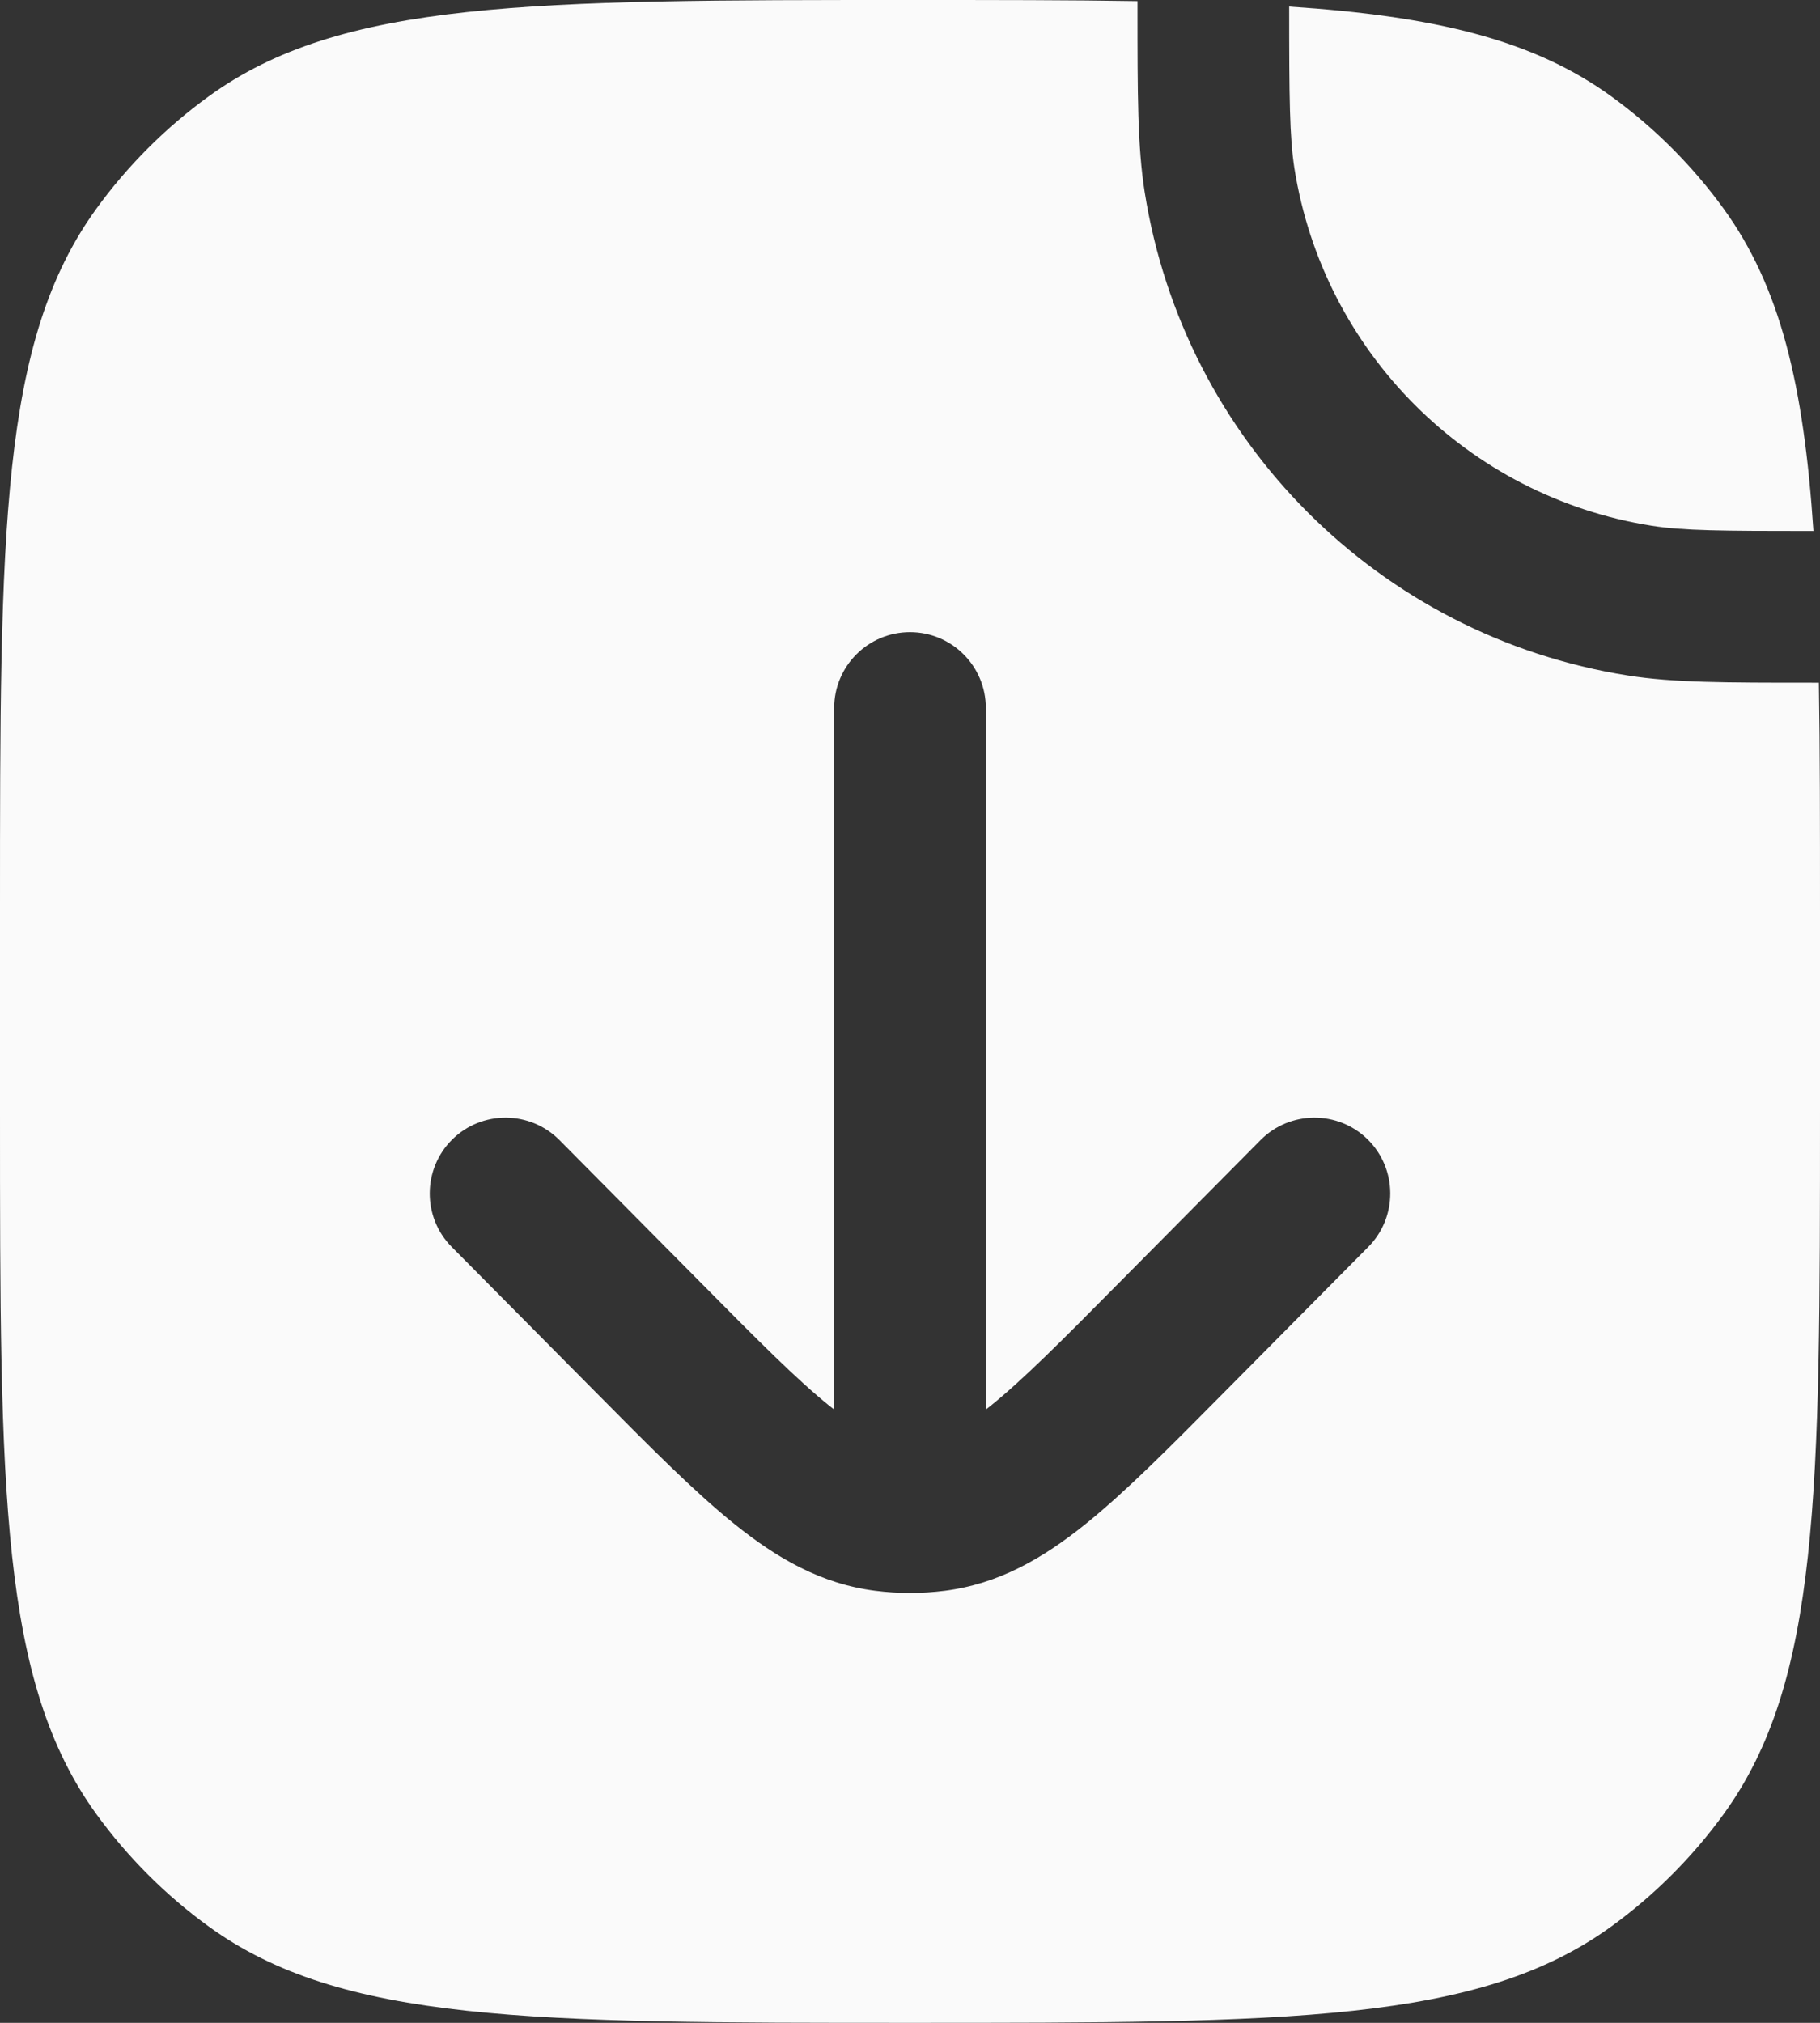
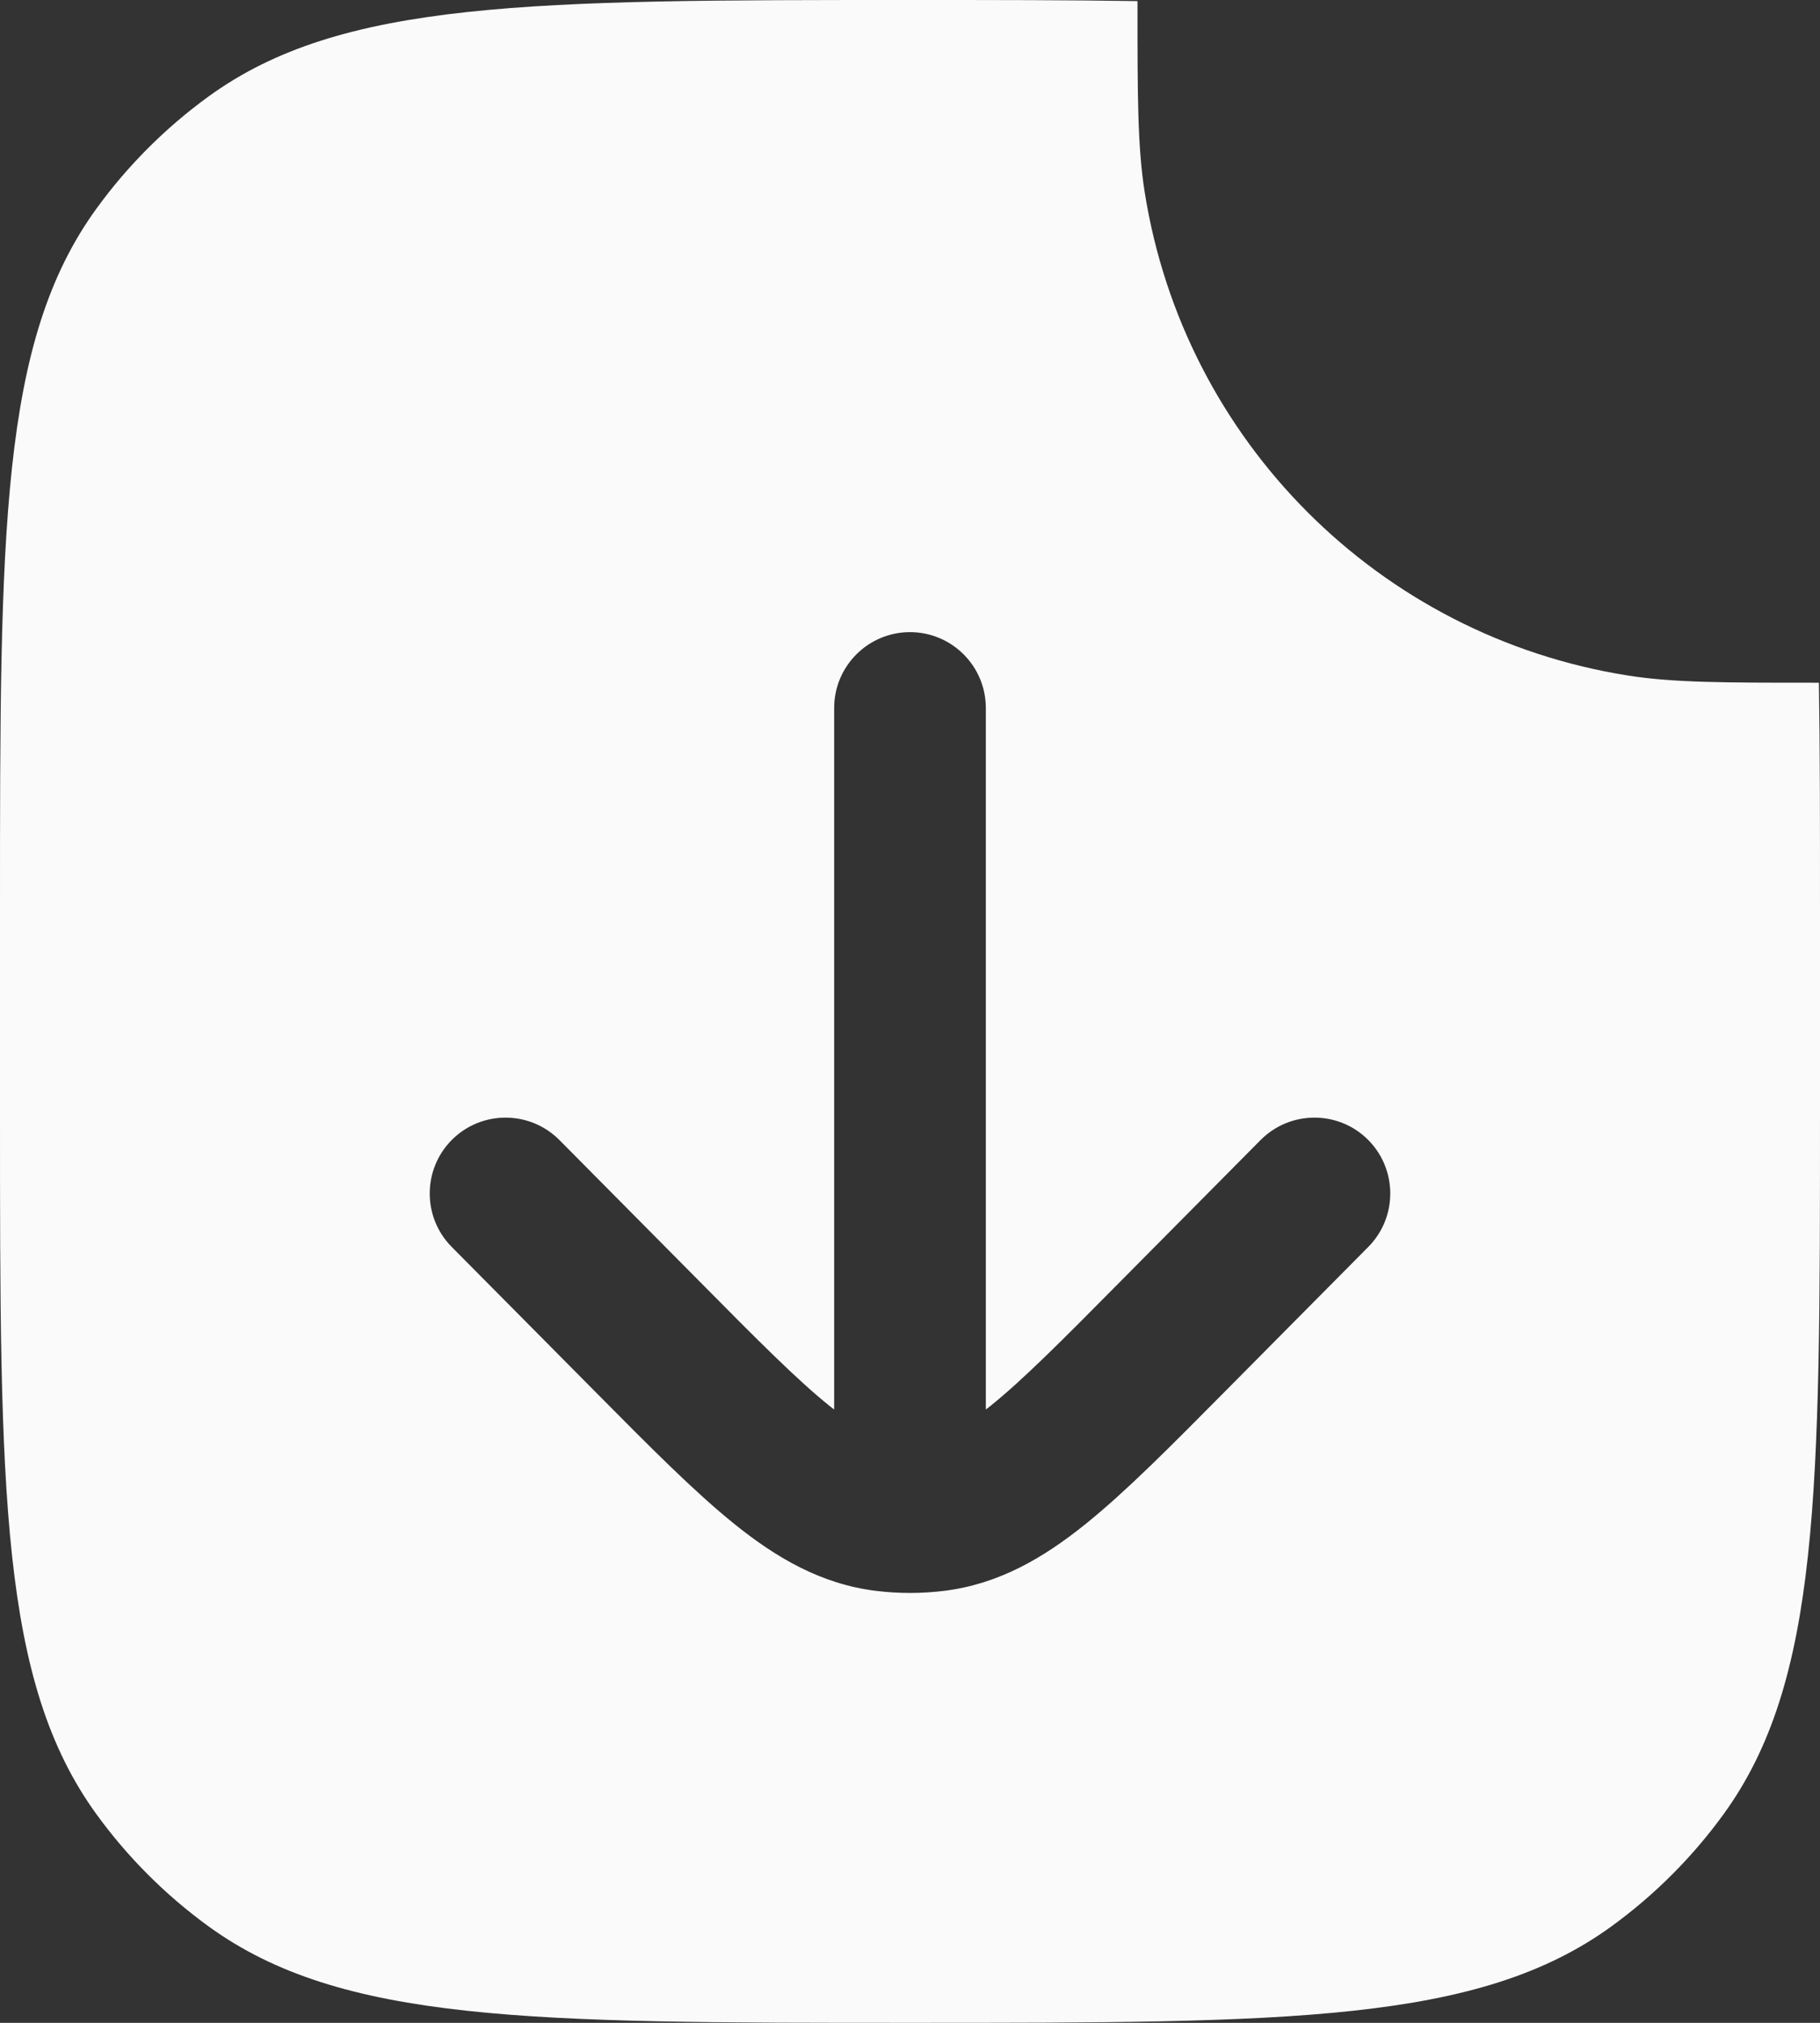
<svg xmlns="http://www.w3.org/2000/svg" width="18" height="20" viewBox="0 0 18 20" fill="none">
  <rect x="0" y="0" width="18" height="20" fill="#333333" stroke="none" />
  <path fill-rule="evenodd" clip-rule="evenodd" d="M0 11C0 14.75 0 16.625 0.955 17.939C1.263 18.363 1.637 18.737 2.061 19.045C3.375 20 5.25 20 9 20C12.75 20 14.625 20 15.939 19.045C16.363 18.737 16.737 18.363 17.045 17.939C18 16.625 18 14.75 18 11V9C18 8.161 18 7.416 17.989 6.75L17.919 6.75C17.067 6.75 16.548 6.75 16.101 6.679C13.64 6.29 11.71 4.36 11.321 1.899C11.25 1.452 11.25 0.933 11.25 0.081L11.25 0.011C10.584 0 9.839 0 9 0C5.25 0 3.375 0 2.061 0.955C1.637 1.263 1.263 1.637 0.955 2.061C0 3.375 0 5.25 0 9V11ZM9.75 7C9.75 6.586 9.414 6.25 9 6.25C8.586 6.25 8.25 6.586 8.25 7V13.936C8.236 13.925 8.221 13.914 8.206 13.902C7.884 13.643 7.5 13.257 6.931 12.682L5.533 11.272C5.241 10.978 4.766 10.976 4.472 11.267C4.178 11.559 4.176 12.034 4.467 12.328L5.896 13.769C6.427 14.305 6.87 14.752 7.267 15.071C7.684 15.406 8.121 15.66 8.655 15.728C8.884 15.757 9.116 15.757 9.345 15.728C9.879 15.66 10.316 15.406 10.733 15.071C11.13 14.752 11.573 14.305 12.104 13.769L13.533 12.328C13.824 12.034 13.822 11.559 13.528 11.267C13.234 10.976 12.759 10.978 12.467 11.272L11.069 12.682C10.5 13.257 10.116 13.643 9.794 13.902C9.779 13.914 9.764 13.925 9.75 13.936V7Z" fill="#FAFAFA" />
-   <path d="M16.335 5.198C16.643 5.247 17.024 5.25 17.935 5.25C17.84 3.81 17.609 2.838 17.045 2.061C16.737 1.637 16.363 1.263 15.939 0.955C15.162 0.391 14.19 0.16 12.75 0.065C12.75 0.976 12.754 1.356 12.802 1.665C13.09 3.483 14.517 4.91 16.335 5.198Z" fill="#FAFAFA" />
</svg>